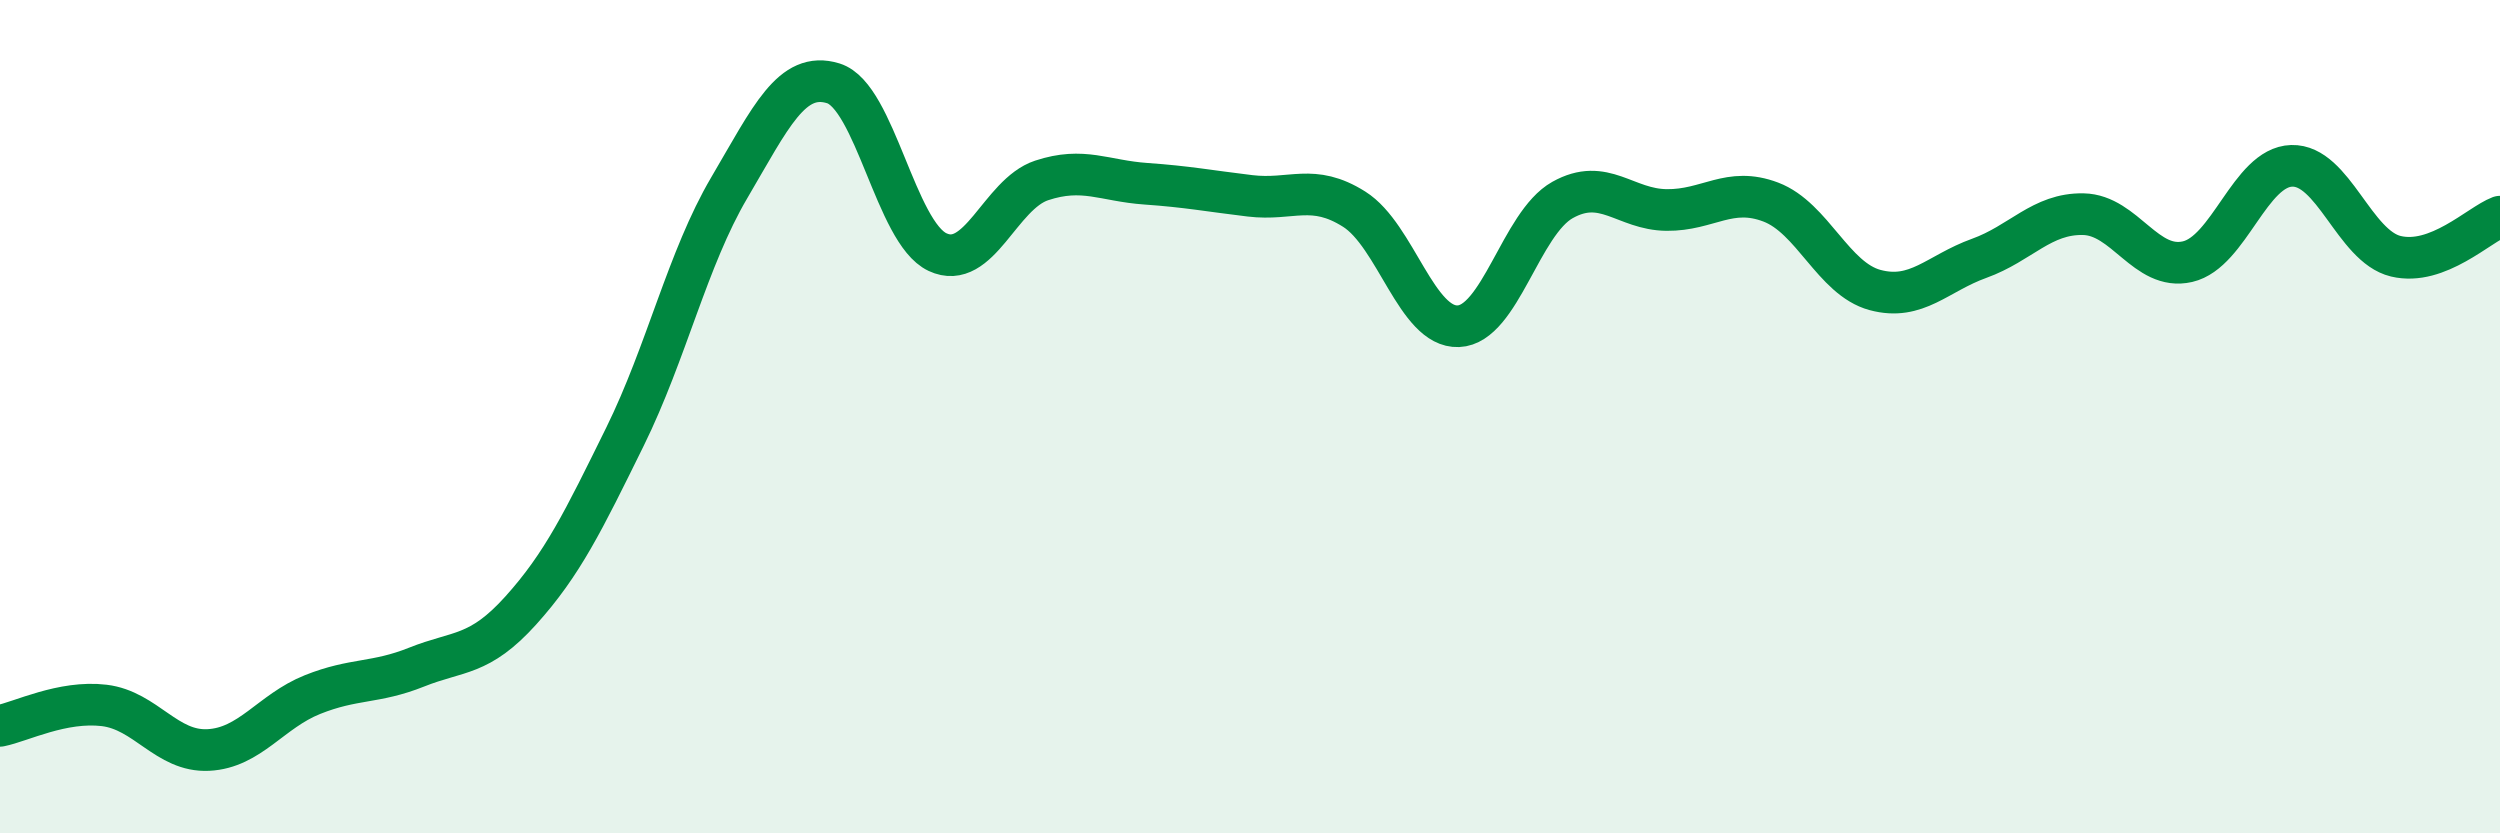
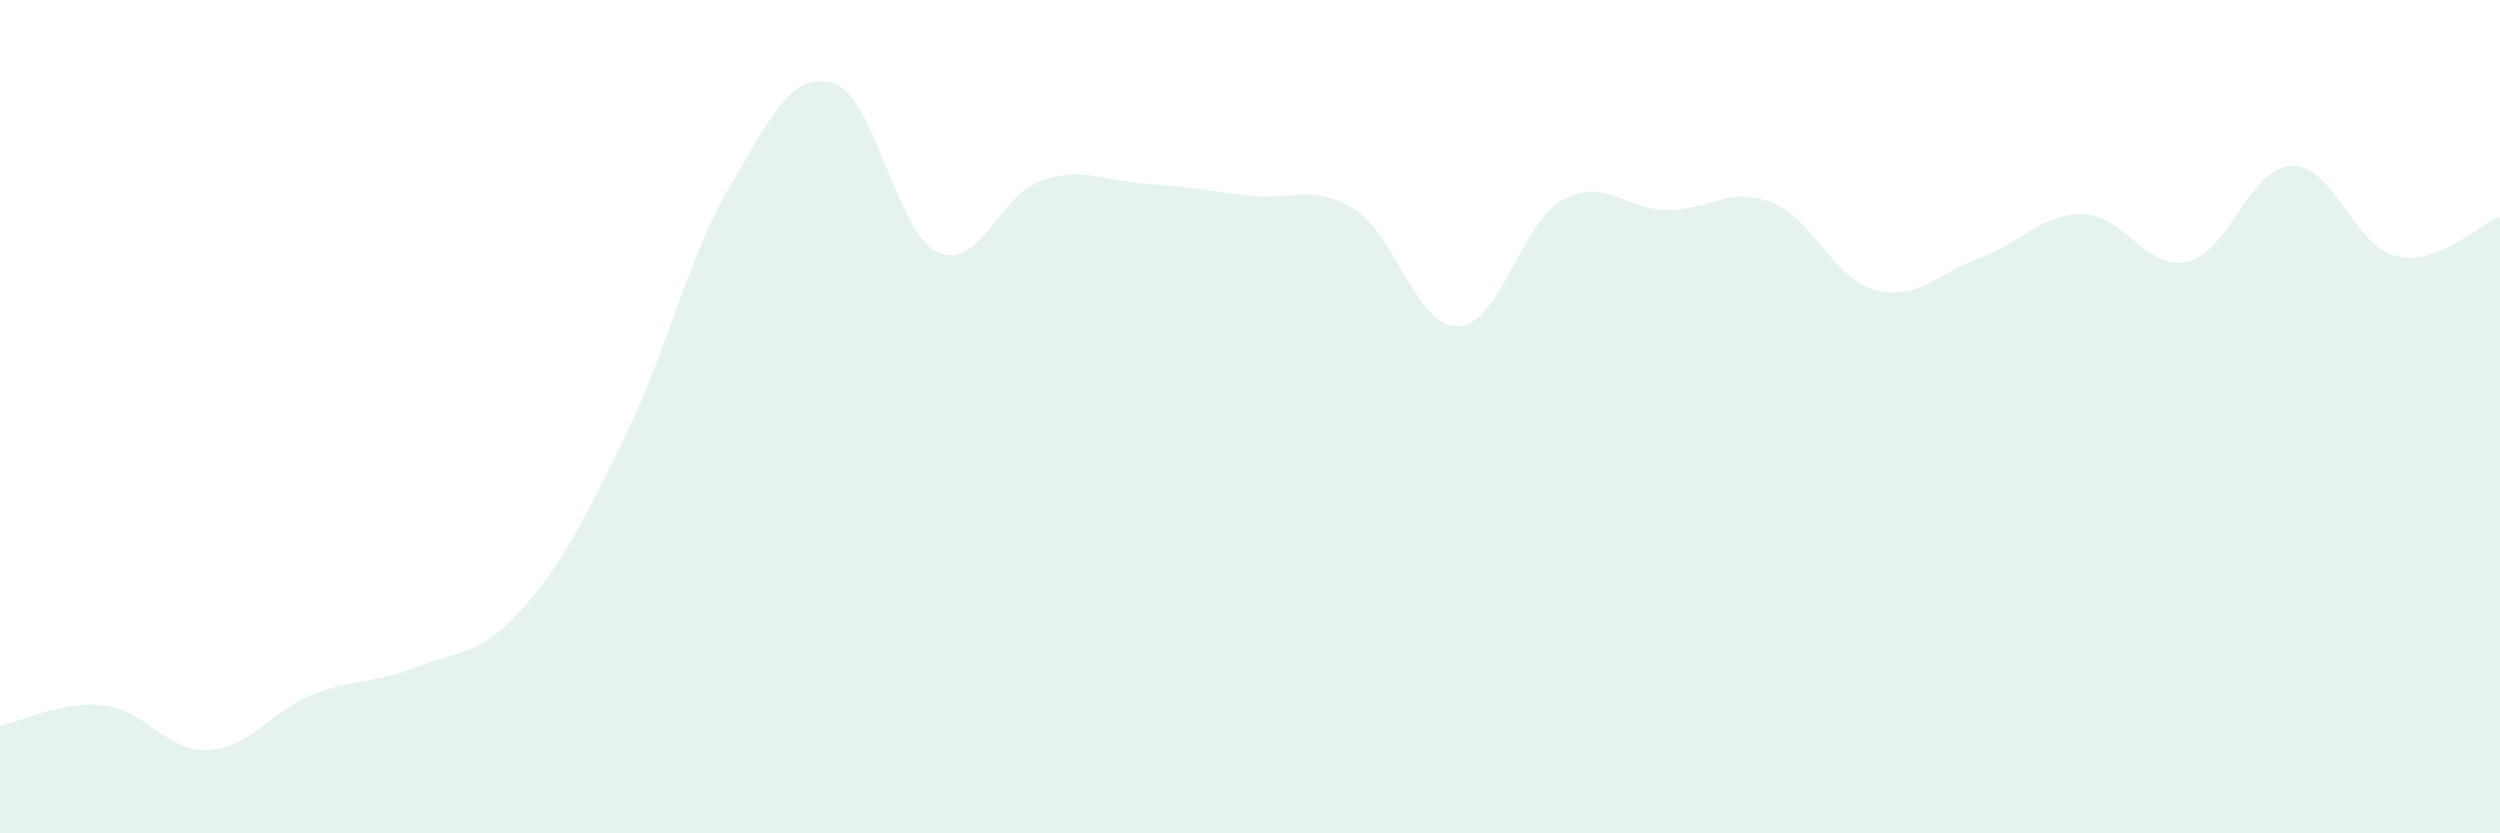
<svg xmlns="http://www.w3.org/2000/svg" width="60" height="20" viewBox="0 0 60 20">
  <path d="M 0,17.42 C 0.5,17.32 1.5,16.81 2.5,16.93 C 3.5,17.05 4,18.05 5,18 C 6,17.95 6.5,17.07 7.5,16.67 C 8.5,16.27 9,16.41 10,16.01 C 11,15.61 11.5,15.76 12.5,14.65 C 13.5,13.54 14,12.51 15,10.48 C 16,8.45 16.5,6.21 17.5,4.51 C 18.5,2.81 19,1.69 20,2 C 21,2.31 21.5,5.58 22.5,6.05 C 23.5,6.52 24,4.66 25,4.33 C 26,4 26.5,4.34 27.5,4.41 C 28.5,4.48 29,4.58 30,4.7 C 31,4.82 31.5,4.39 32.5,5.02 C 33.5,5.65 34,7.87 35,7.83 C 36,7.79 36.5,5.36 37.5,4.8 C 38.5,4.24 39,5.03 40,5.04 C 41,5.05 41.5,4.47 42.5,4.85 C 43.5,5.23 44,6.69 45,6.96 C 46,7.23 46.5,6.56 47.5,6.2 C 48.5,5.84 49,5.12 50,5.14 C 51,5.16 51.5,6.51 52.5,6.28 C 53.5,6.05 54,4.01 55,3.98 C 56,3.95 56.5,5.91 57.5,6.15 C 58.5,6.39 59.5,5.39 60,5.2L60 20L0 20Z" fill="#008740" opacity="0.1" stroke-linecap="round" stroke-linejoin="round" />
-   <path d="M 0,17.42 C 0.5,17.32 1.5,16.81 2.5,16.93 C 3.5,17.05 4,18.05 5,18 C 6,17.95 6.5,17.07 7.5,16.67 C 8.5,16.27 9,16.41 10,16.01 C 11,15.61 11.5,15.76 12.5,14.65 C 13.5,13.54 14,12.51 15,10.48 C 16,8.45 16.5,6.21 17.5,4.51 C 18.5,2.81 19,1.69 20,2 C 21,2.31 21.5,5.58 22.5,6.05 C 23.5,6.52 24,4.66 25,4.33 C 26,4 26.5,4.34 27.5,4.41 C 28.5,4.48 29,4.58 30,4.7 C 31,4.82 31.5,4.39 32.5,5.02 C 33.5,5.65 34,7.87 35,7.83 C 36,7.79 36.5,5.36 37.5,4.8 C 38.5,4.24 39,5.03 40,5.04 C 41,5.05 41.5,4.47 42.5,4.85 C 43.5,5.23 44,6.69 45,6.96 C 46,7.23 46.5,6.56 47.5,6.2 C 48.5,5.84 49,5.12 50,5.14 C 51,5.16 51.5,6.51 52.5,6.28 C 53.5,6.05 54,4.01 55,3.98 C 56,3.95 56.5,5.91 57.5,6.15 C 58.5,6.39 59.5,5.39 60,5.2" stroke="#008740" stroke-width="1" fill="none" stroke-linecap="round" stroke-linejoin="round" />
</svg>